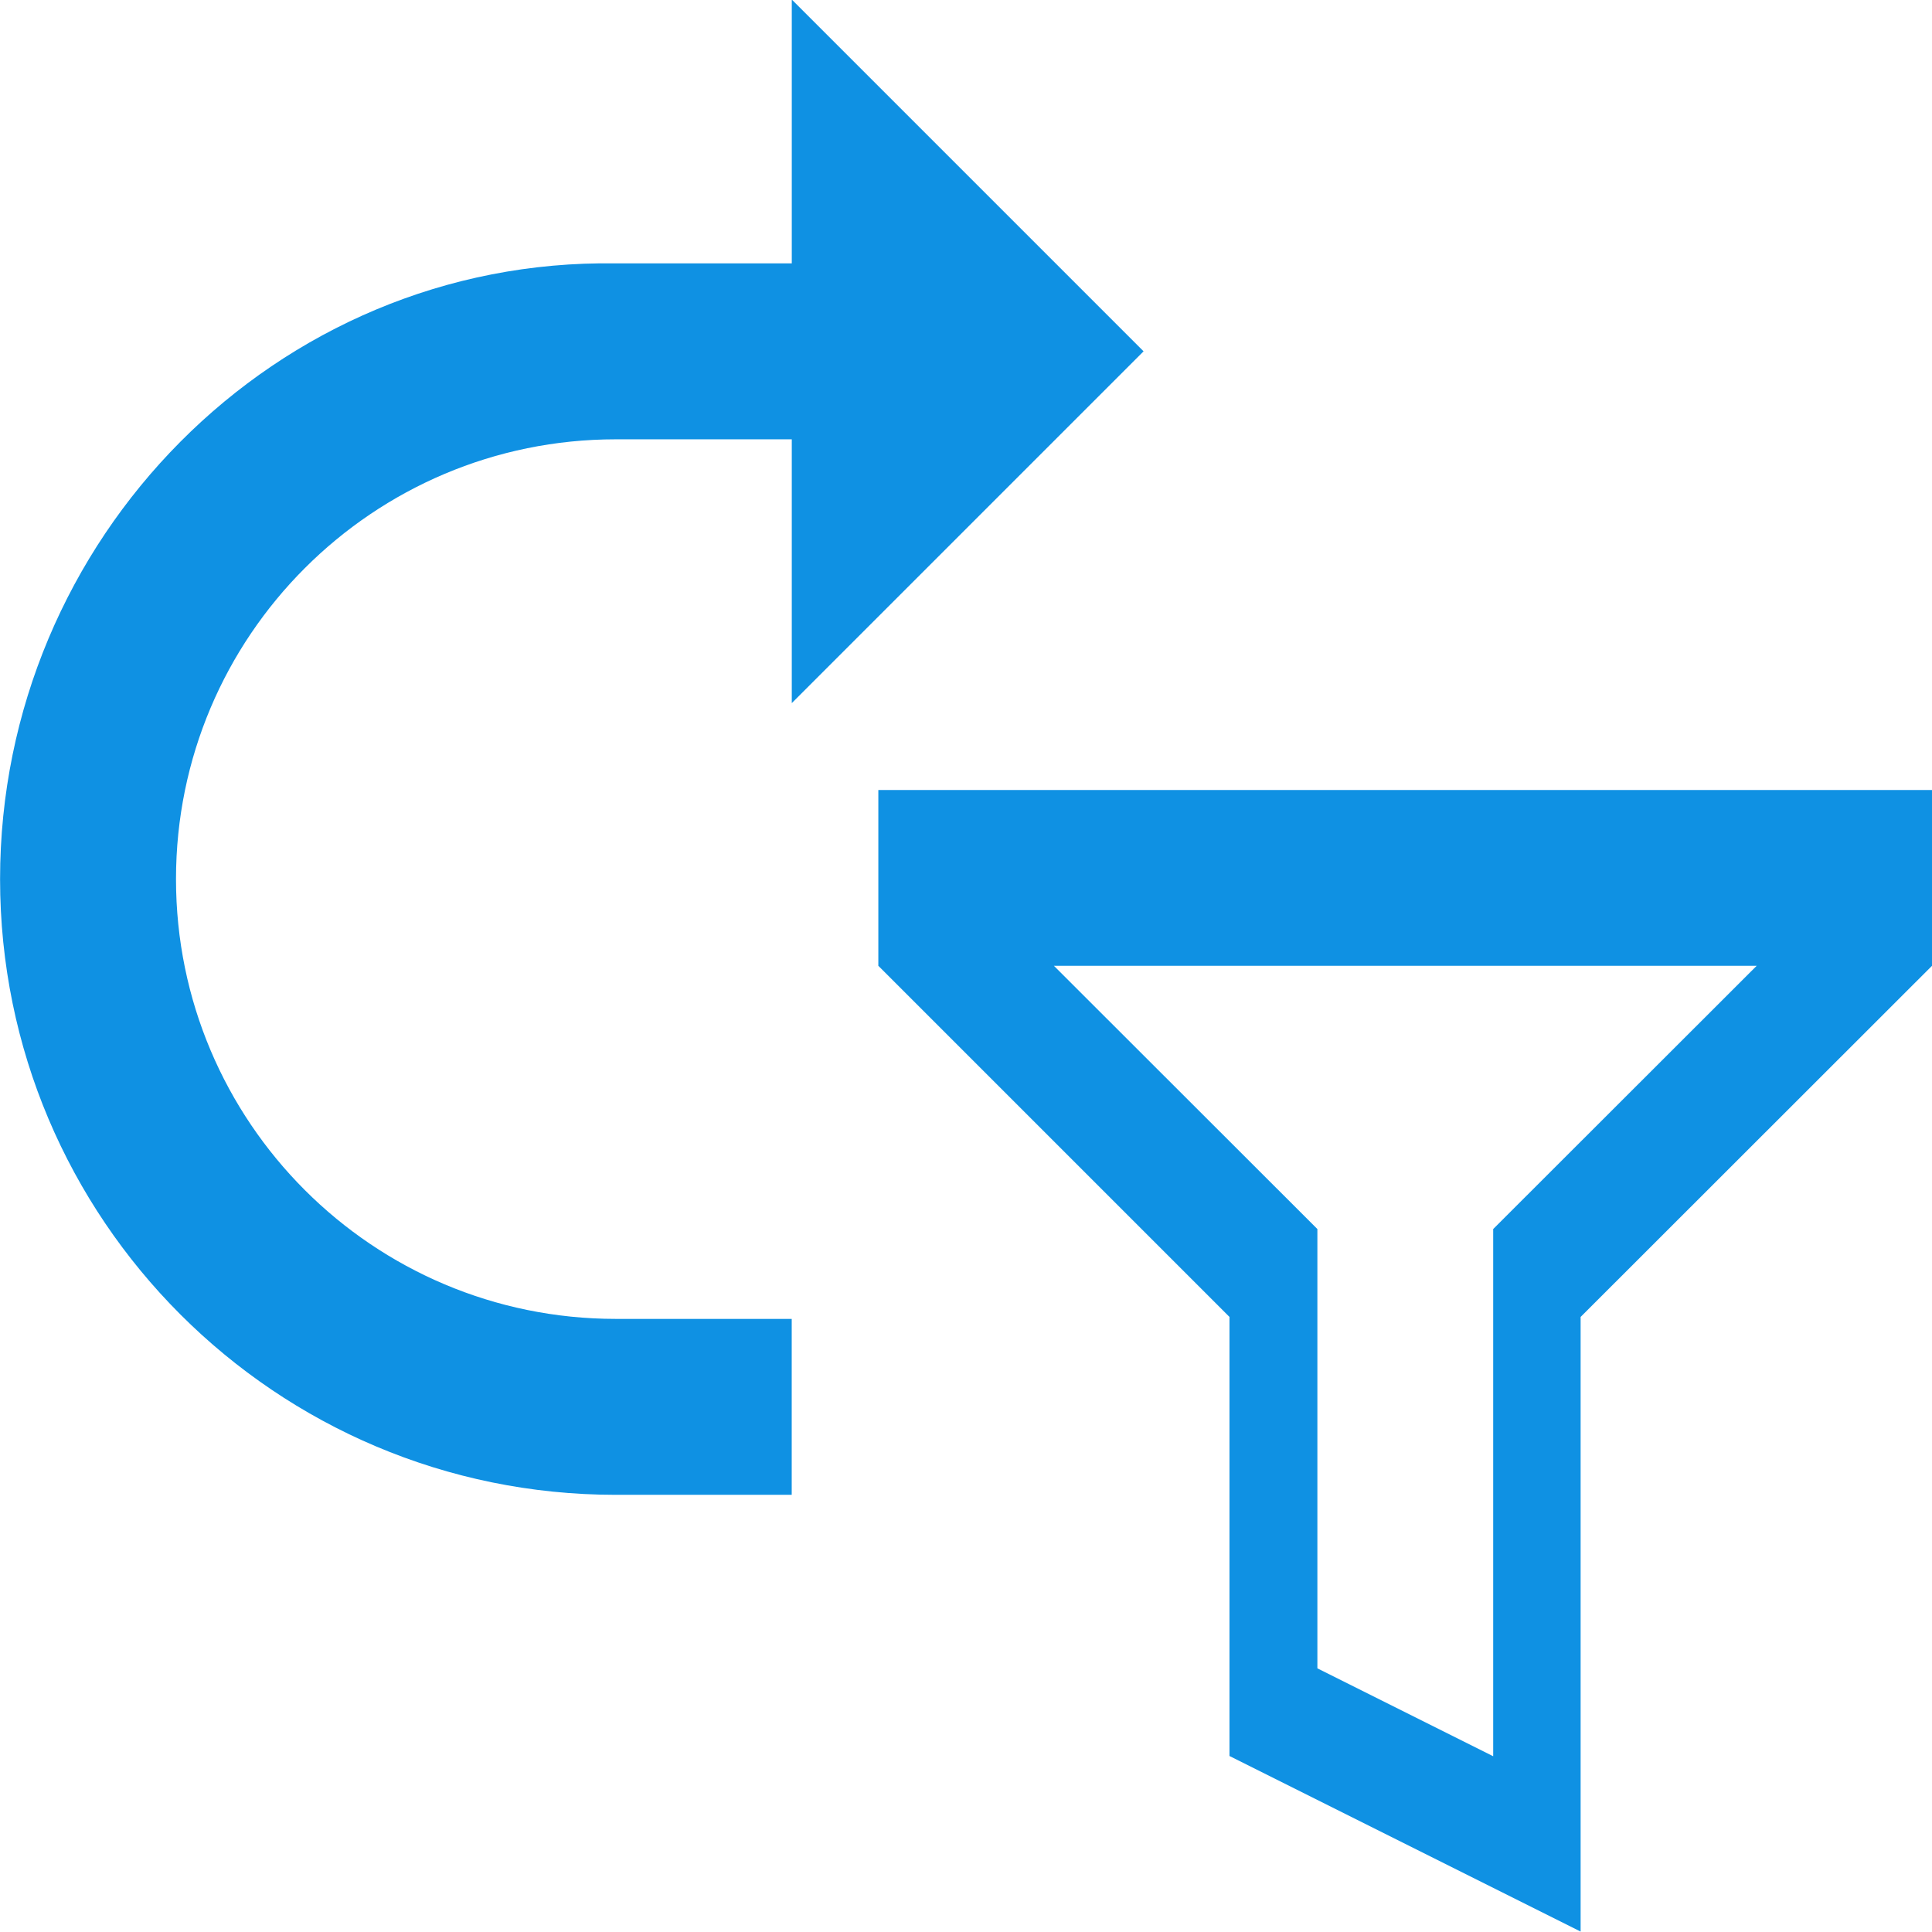
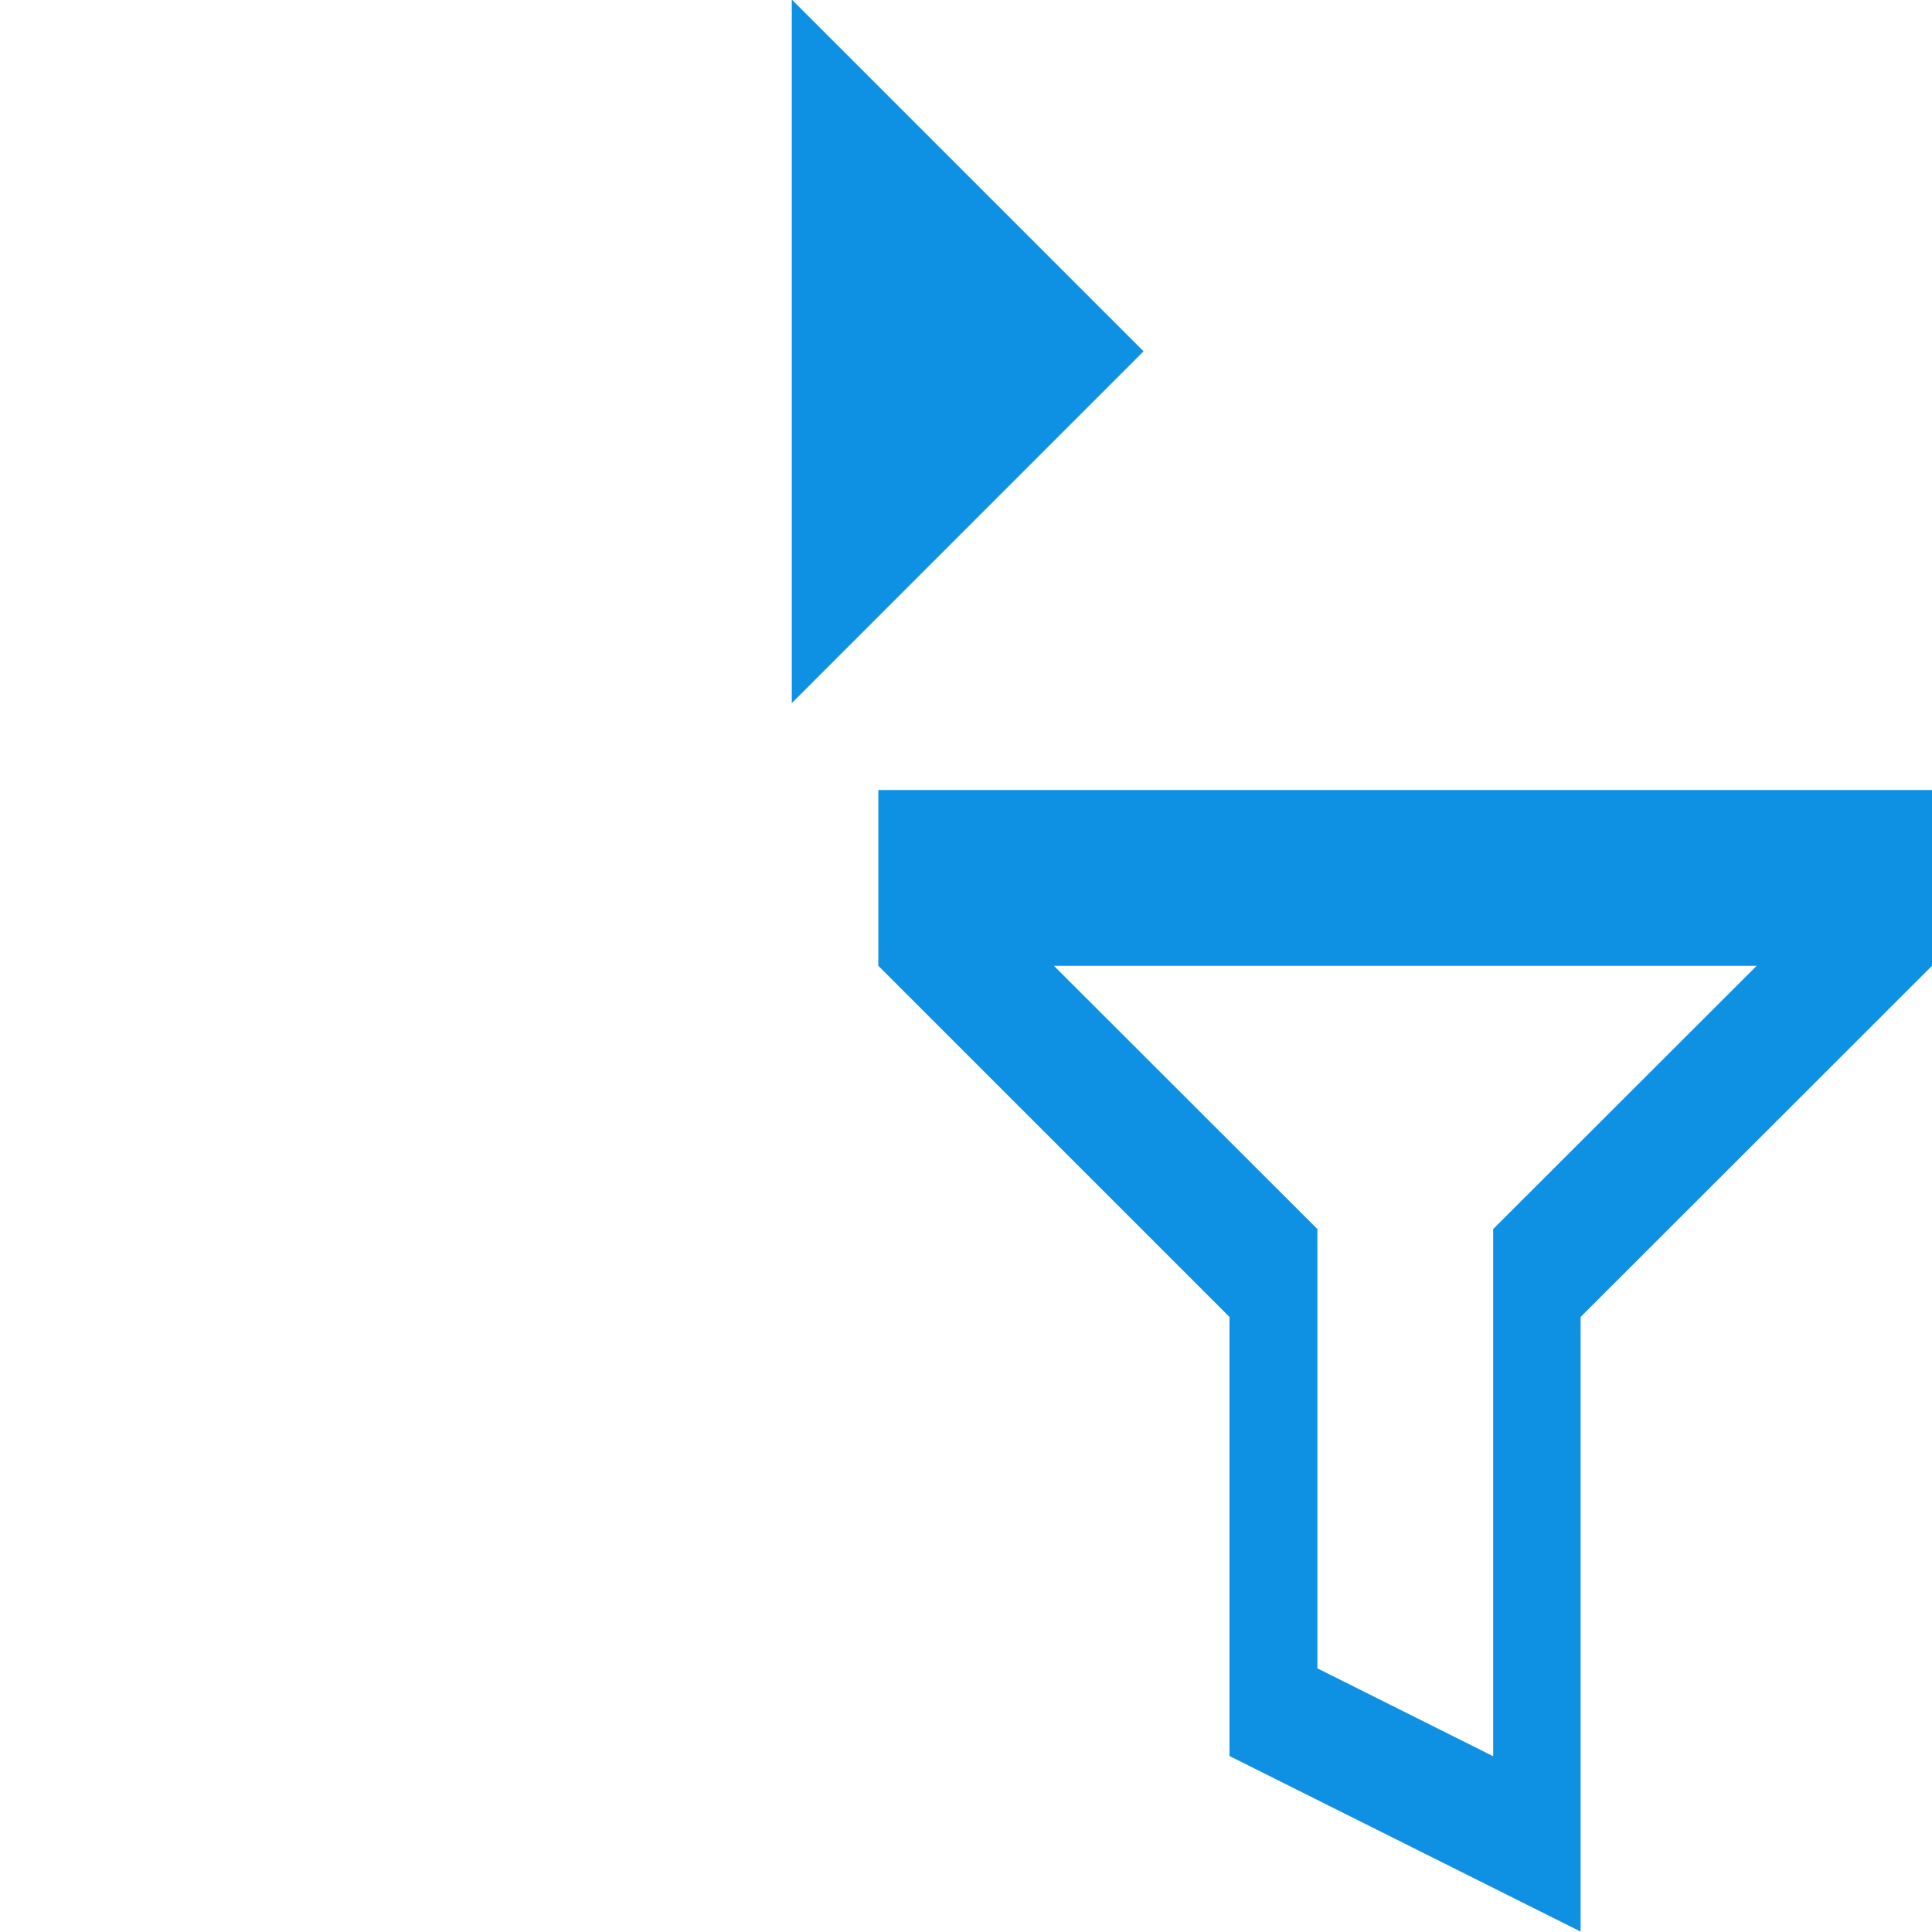
<svg xmlns="http://www.w3.org/2000/svg" version="1.1" id="svg8" x="0px" y="0px" viewBox="0 0 800 800" style="enable-background:new 0 0 800 800;" xml:space="preserve">
  <style type="text/css"> .st0{fill-rule:evenodd;clip-rule:evenodd;fill:#0F91E3;} .st1{fill:#0F91E3;} </style>
  <g id="layer1" transform="translate(0 -291.18)">
    <path id="path5822" class="st0" d="M363.7,618.3v72.8l145.4,145.4v181.8l145.4,72.7V836.5L800,691.1v-72.8H363.7z M436.4,691.1h291 l-109.1,109v218.3l-72.8-36.4V800.1L436.4,691.1z" />
    <g id="layer1-6" transform="matrix(.265 0 0 .265 -1.058 18.033)">
-       <path id="path824" class="st1" d="M1516,1442.3v274.9H966.2c-379.5,0-687.2,307.7-687.2,687.2s307.7,687.2,687.2,687.2h274.9 v274.9H966.2c-531.3,0-962.1-430.7-962.1-962.1s430.7-970.3,962.1-962.1H1516z" />
-       <path id="path842" class="st1" d="M1790.9,1579.7l-549.7,549.7V1030L1790.9,1579.7z" />
+       <path id="path842" class="st1" d="M1790.9,1579.7l-549.7,549.7V1030z" />
    </g>
  </g>
</svg>